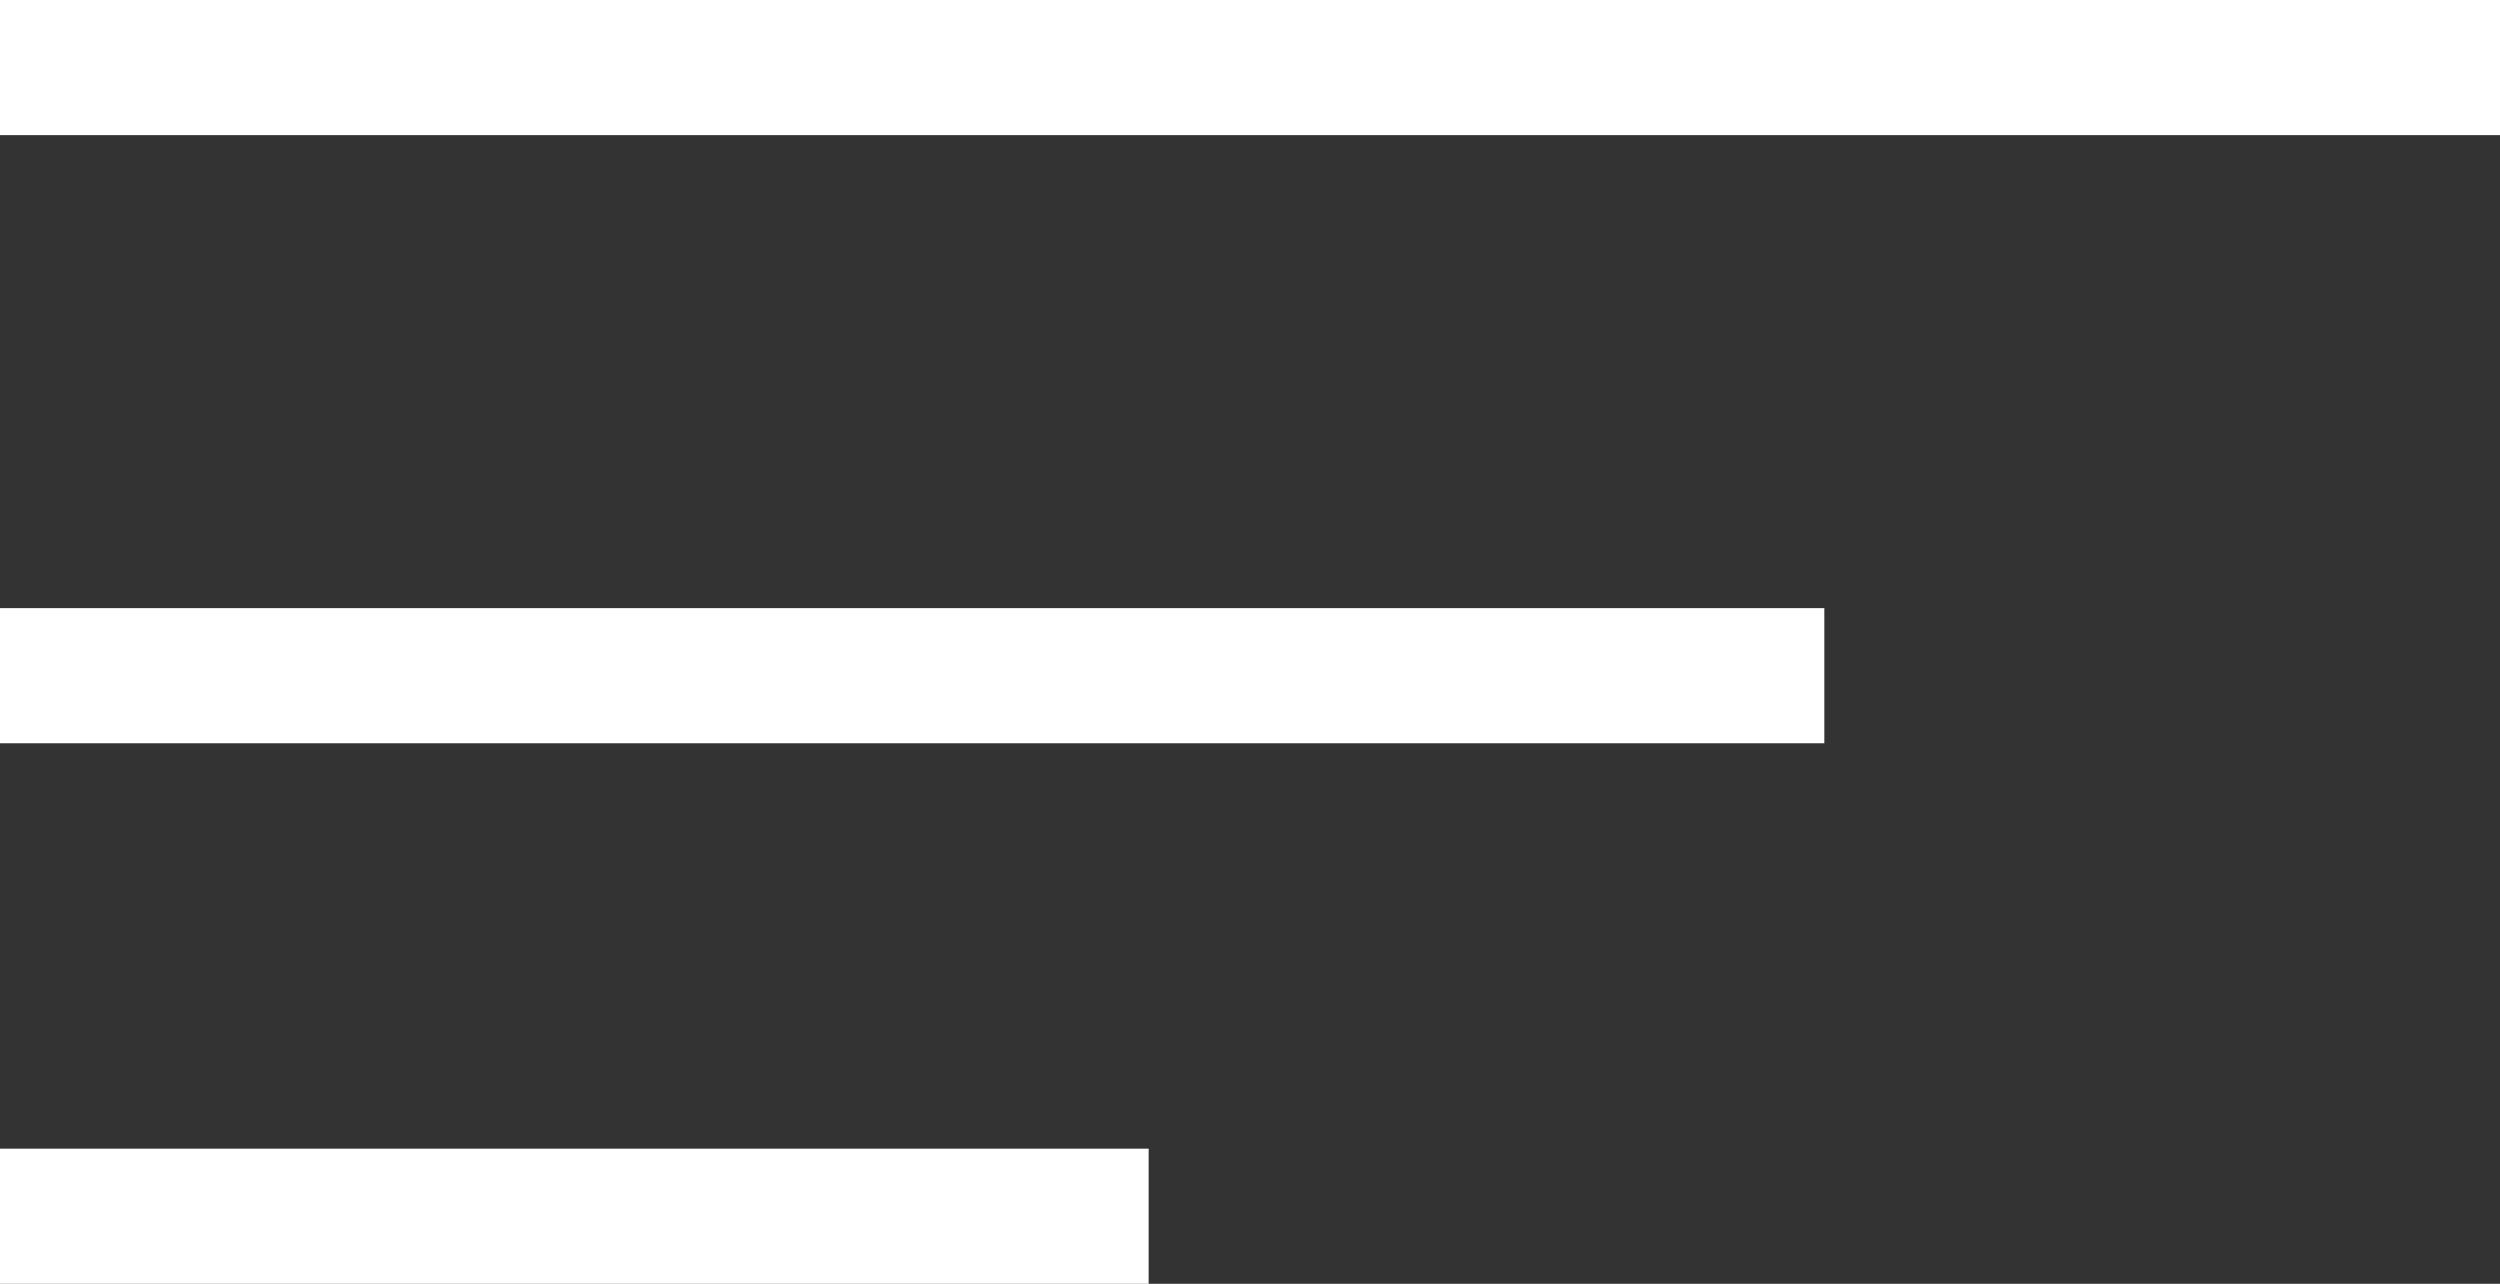
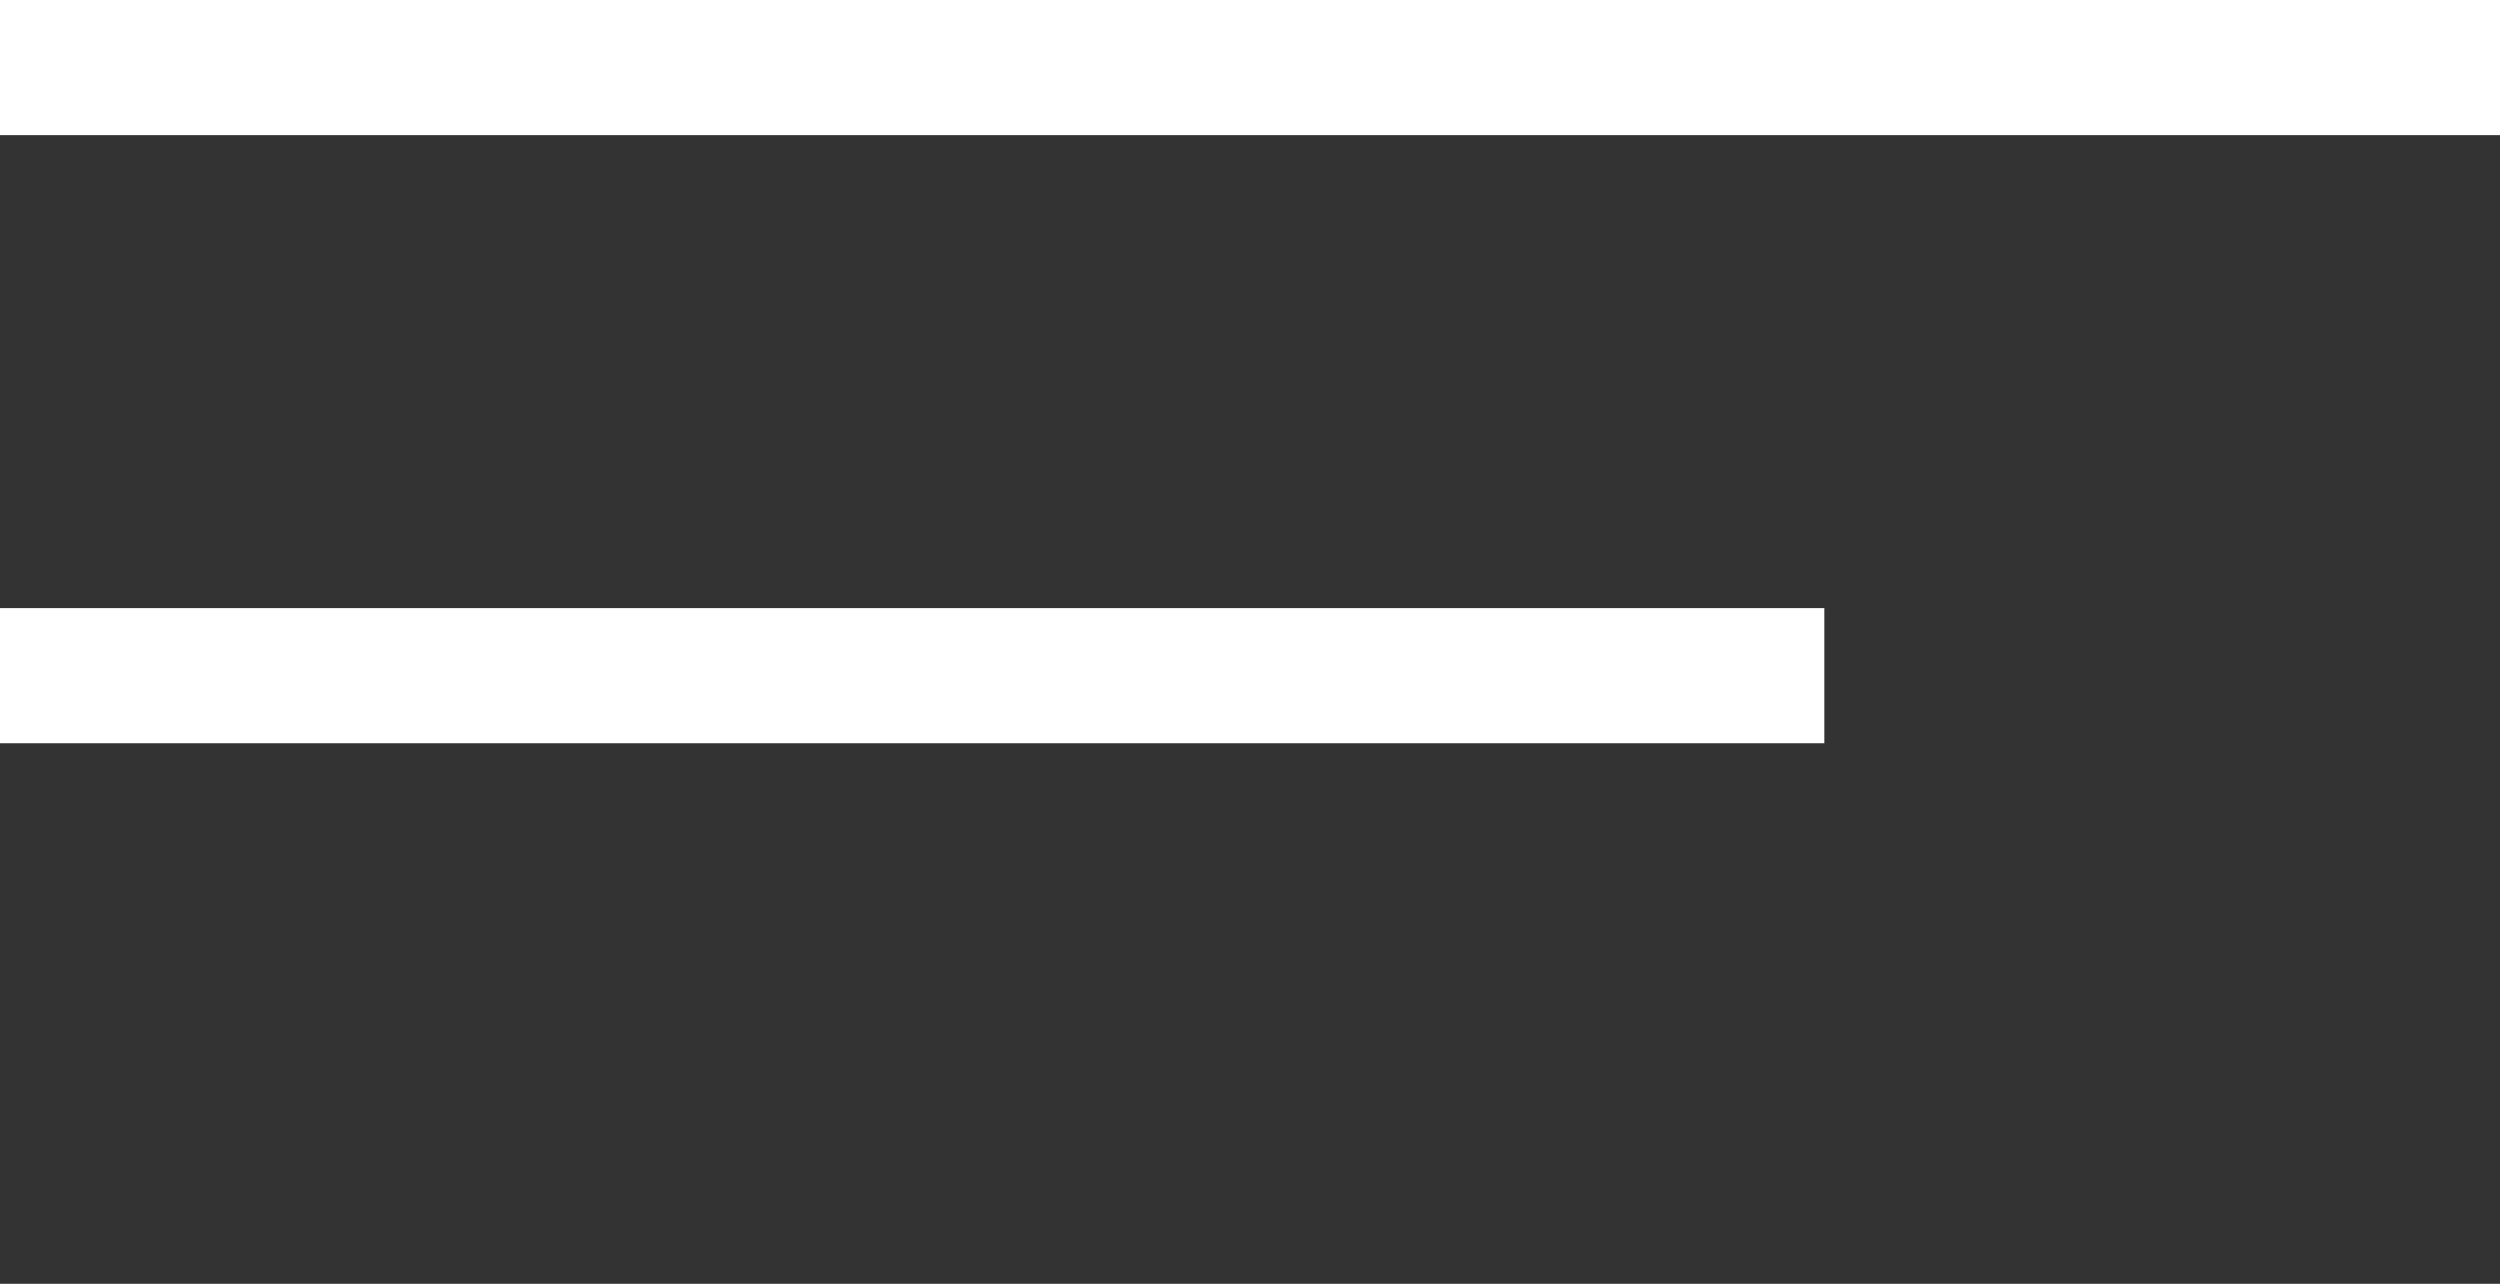
<svg xmlns="http://www.w3.org/2000/svg" width="37" height="19">
  <rect width="100%" height="100%" fill="#333333" stroke="none" />
-   <path d="M0 2h37V0H0zm0 17h17v-2H0zm0-8h27V9H0z" fill="#ffffff" fill-rule="evenodd" />
+   <path d="M0 2h37V0H0zm0 17v-2H0zm0-8h27V9H0z" fill="#ffffff" fill-rule="evenodd" />
</svg>